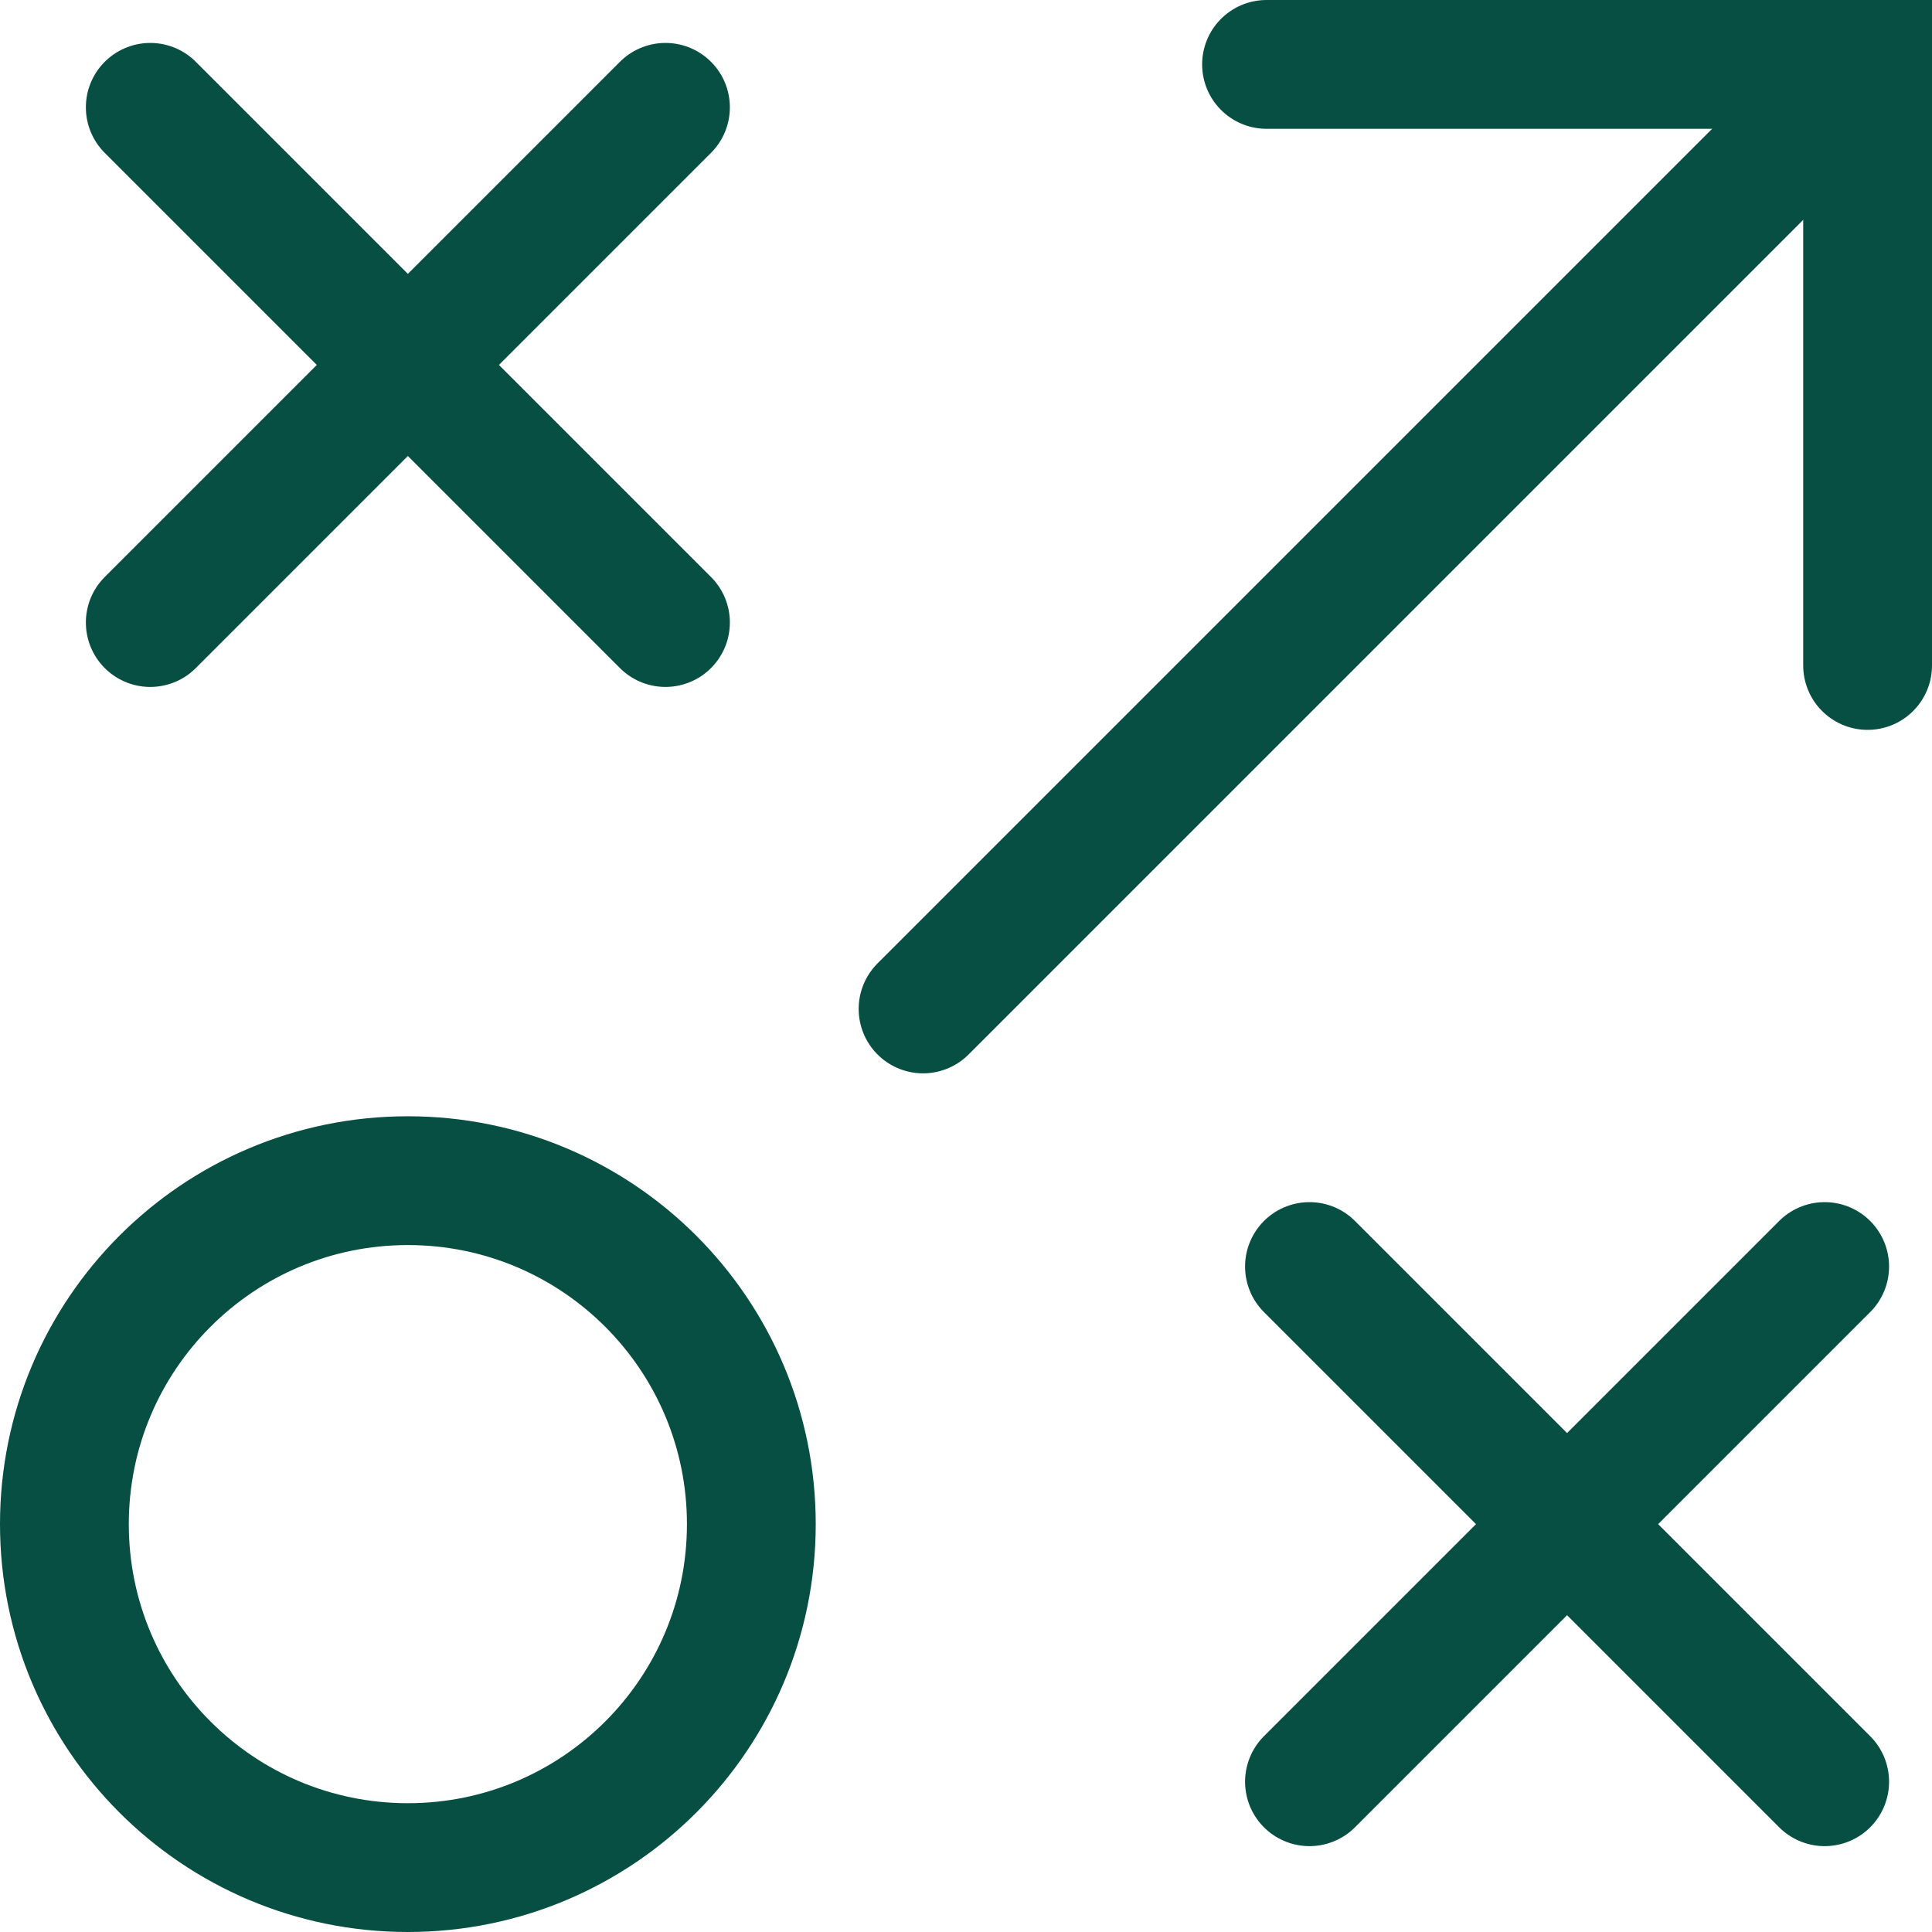
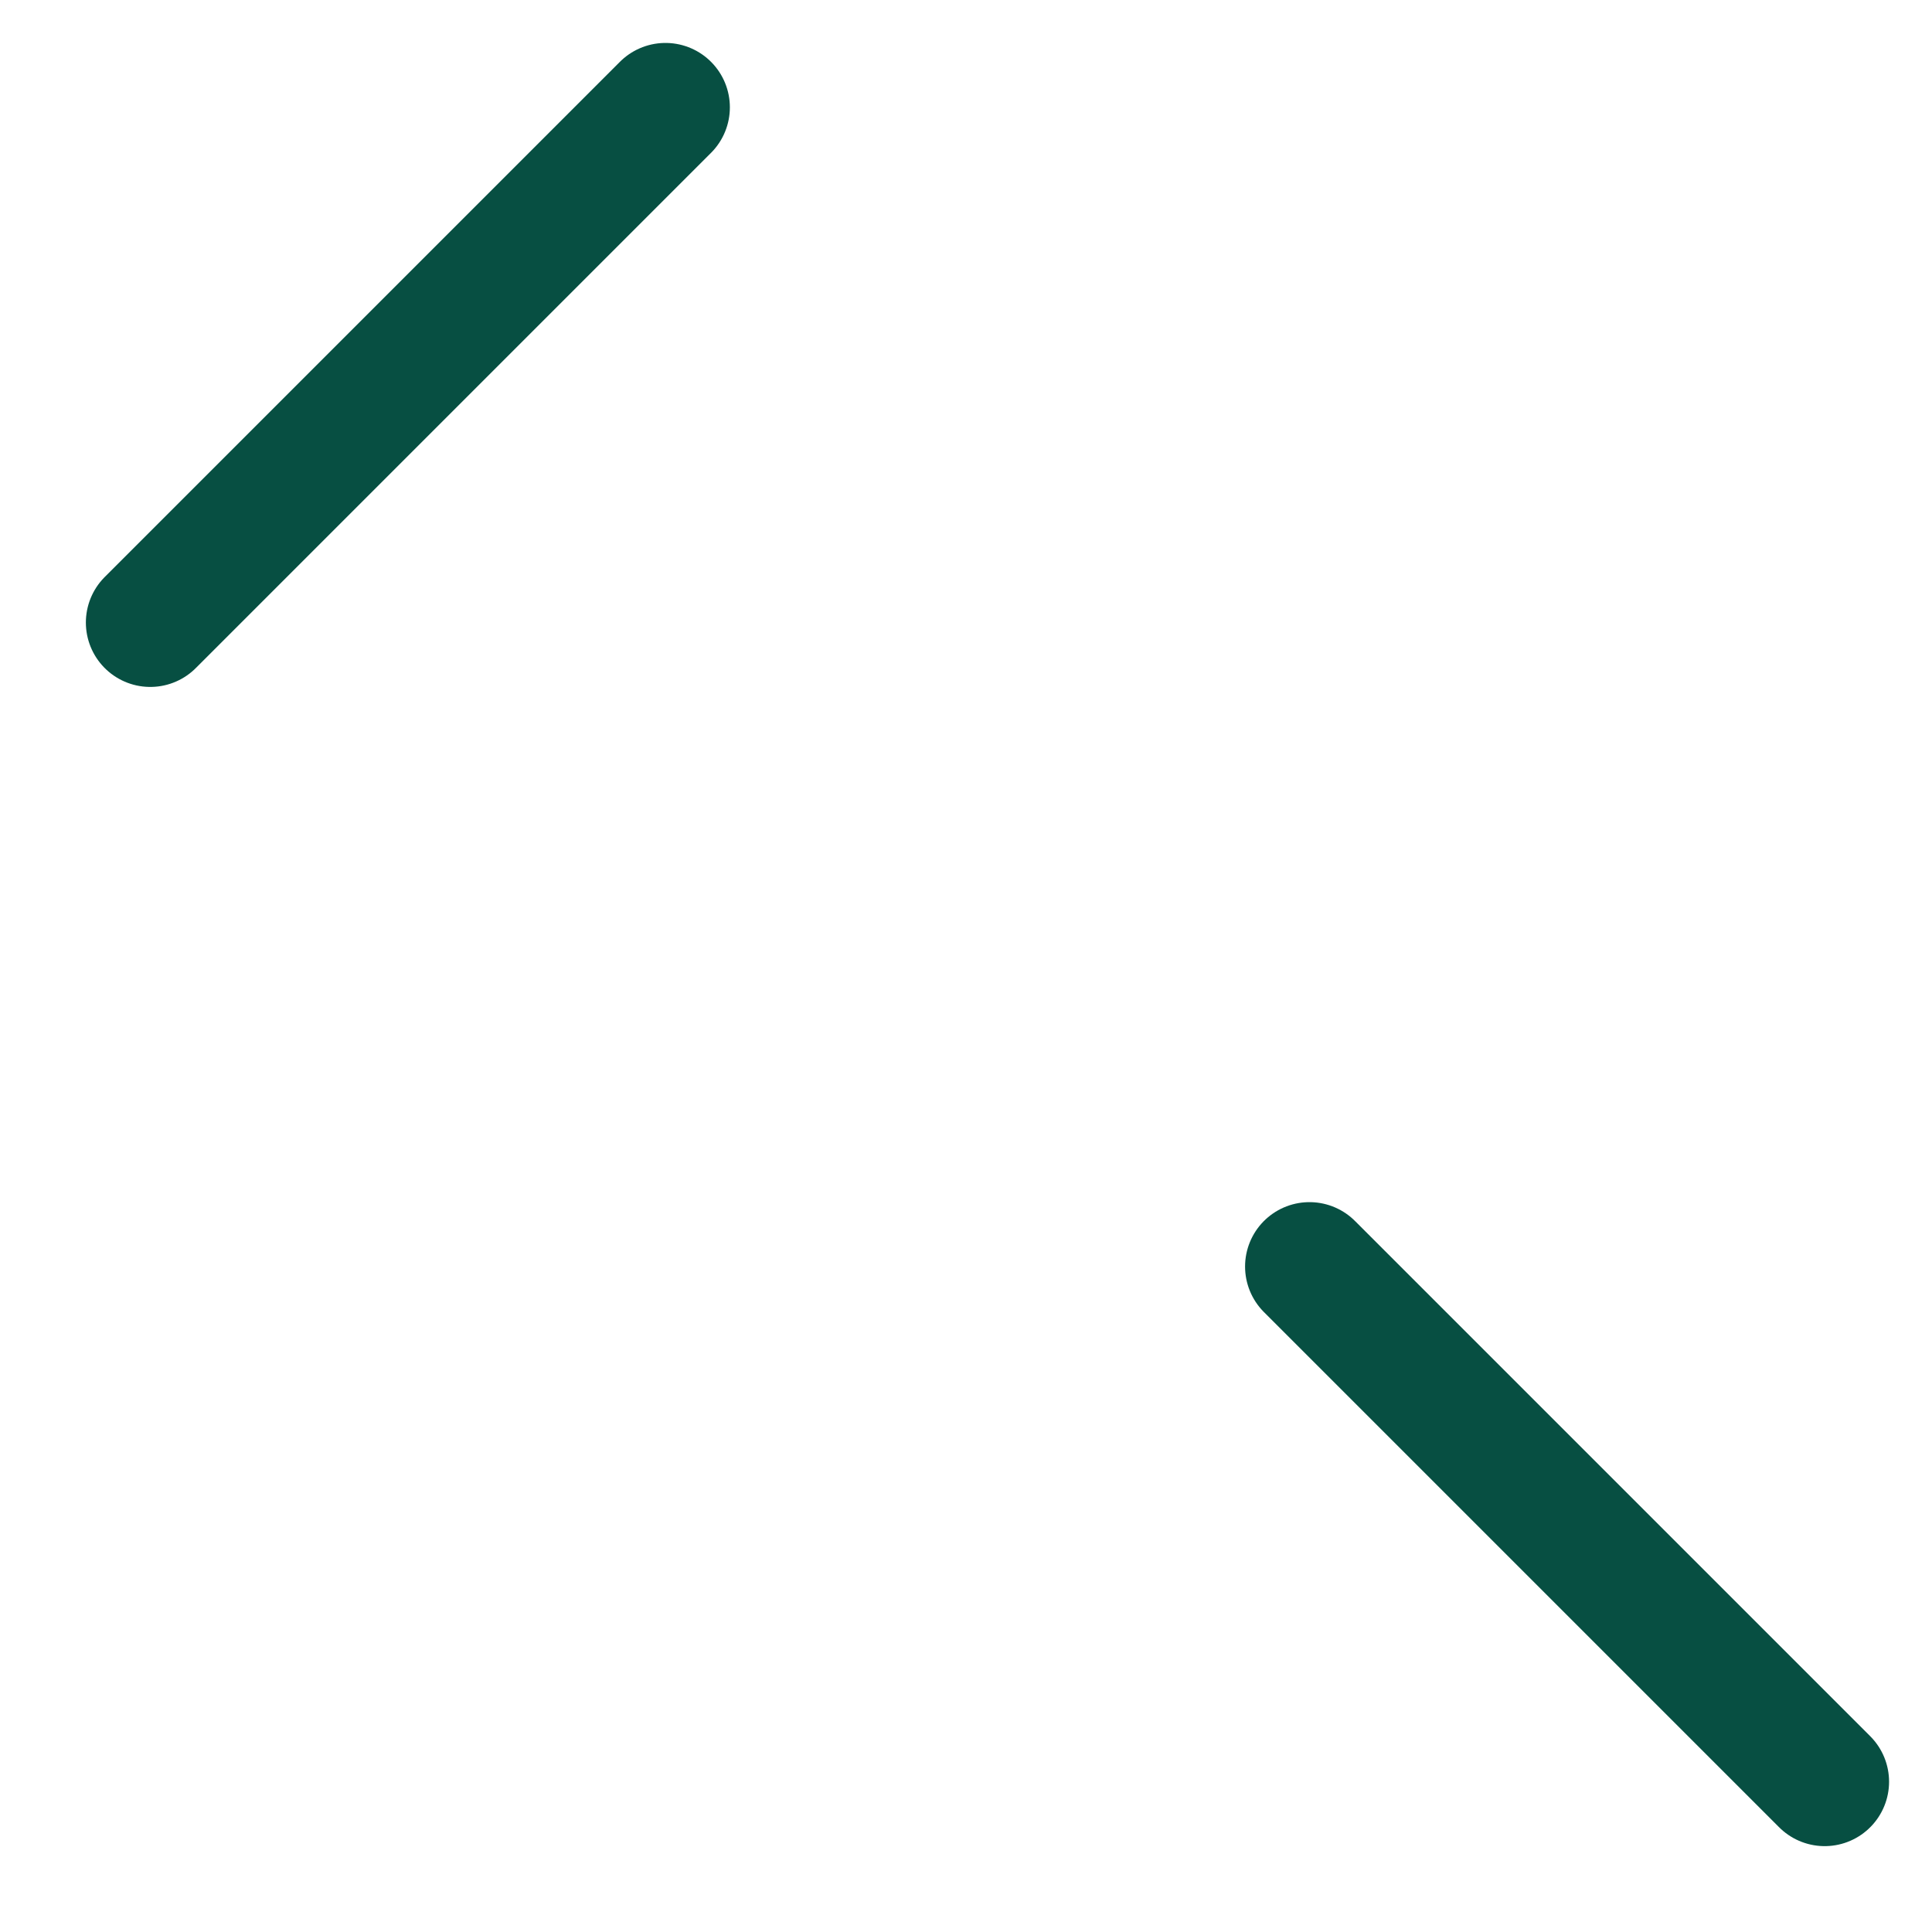
<svg xmlns="http://www.w3.org/2000/svg" fill="none" height="100%" overflow="visible" preserveAspectRatio="none" style="display: block;" viewBox="0 0 45 45" width="100%">
  <g clip-path="url(#clip0_0_8164)" id="Layer_1">
-     <path d="M21.5 23.5L43.5 1.5" id="Vector" stroke="#074F42" stroke-linecap="round" stroke-width="3" />
-     <path d="M3.5 2.5L15.5 14.5" id="Vector_2" stroke="#074F42" stroke-linecap="round" stroke-width="3" />
    <path d="M3.5 14.5L15.5 2.5" id="Vector_3" stroke="#074F42" stroke-linecap="round" stroke-width="3" />
    <path d="M30.5 29.5L42.5 41.5" id="Vector_4" stroke="#074F42" stroke-linecap="round" stroke-width="3" />
-     <path d="M30.5 41.5L42.5 29.5" id="Vector_5" stroke="#074F42" stroke-linecap="round" stroke-width="3" />
-     <path d="M9.5 43.5C13.92 43.5 17.5 39.92 17.5 35.5C17.5 31.08 13.92 27.5 9.5 27.5C5.08 27.5 1.5 31.08 1.5 35.5C1.5 39.92 5.08 43.5 9.5 43.5Z" id="Vector_6" stroke="#074F42" stroke-linecap="round" stroke-width="3" />
-     <path d="M29.5 1.5H43.5V15.5" id="Vector_7" stroke="#074F42" stroke-linecap="round" stroke-width="3" />
  </g>
  <defs>
    <clipPath id="clip0_0_8164">
      <rect fill="white" height="45" width="45" />
    </clipPath>
  </defs>
</svg>